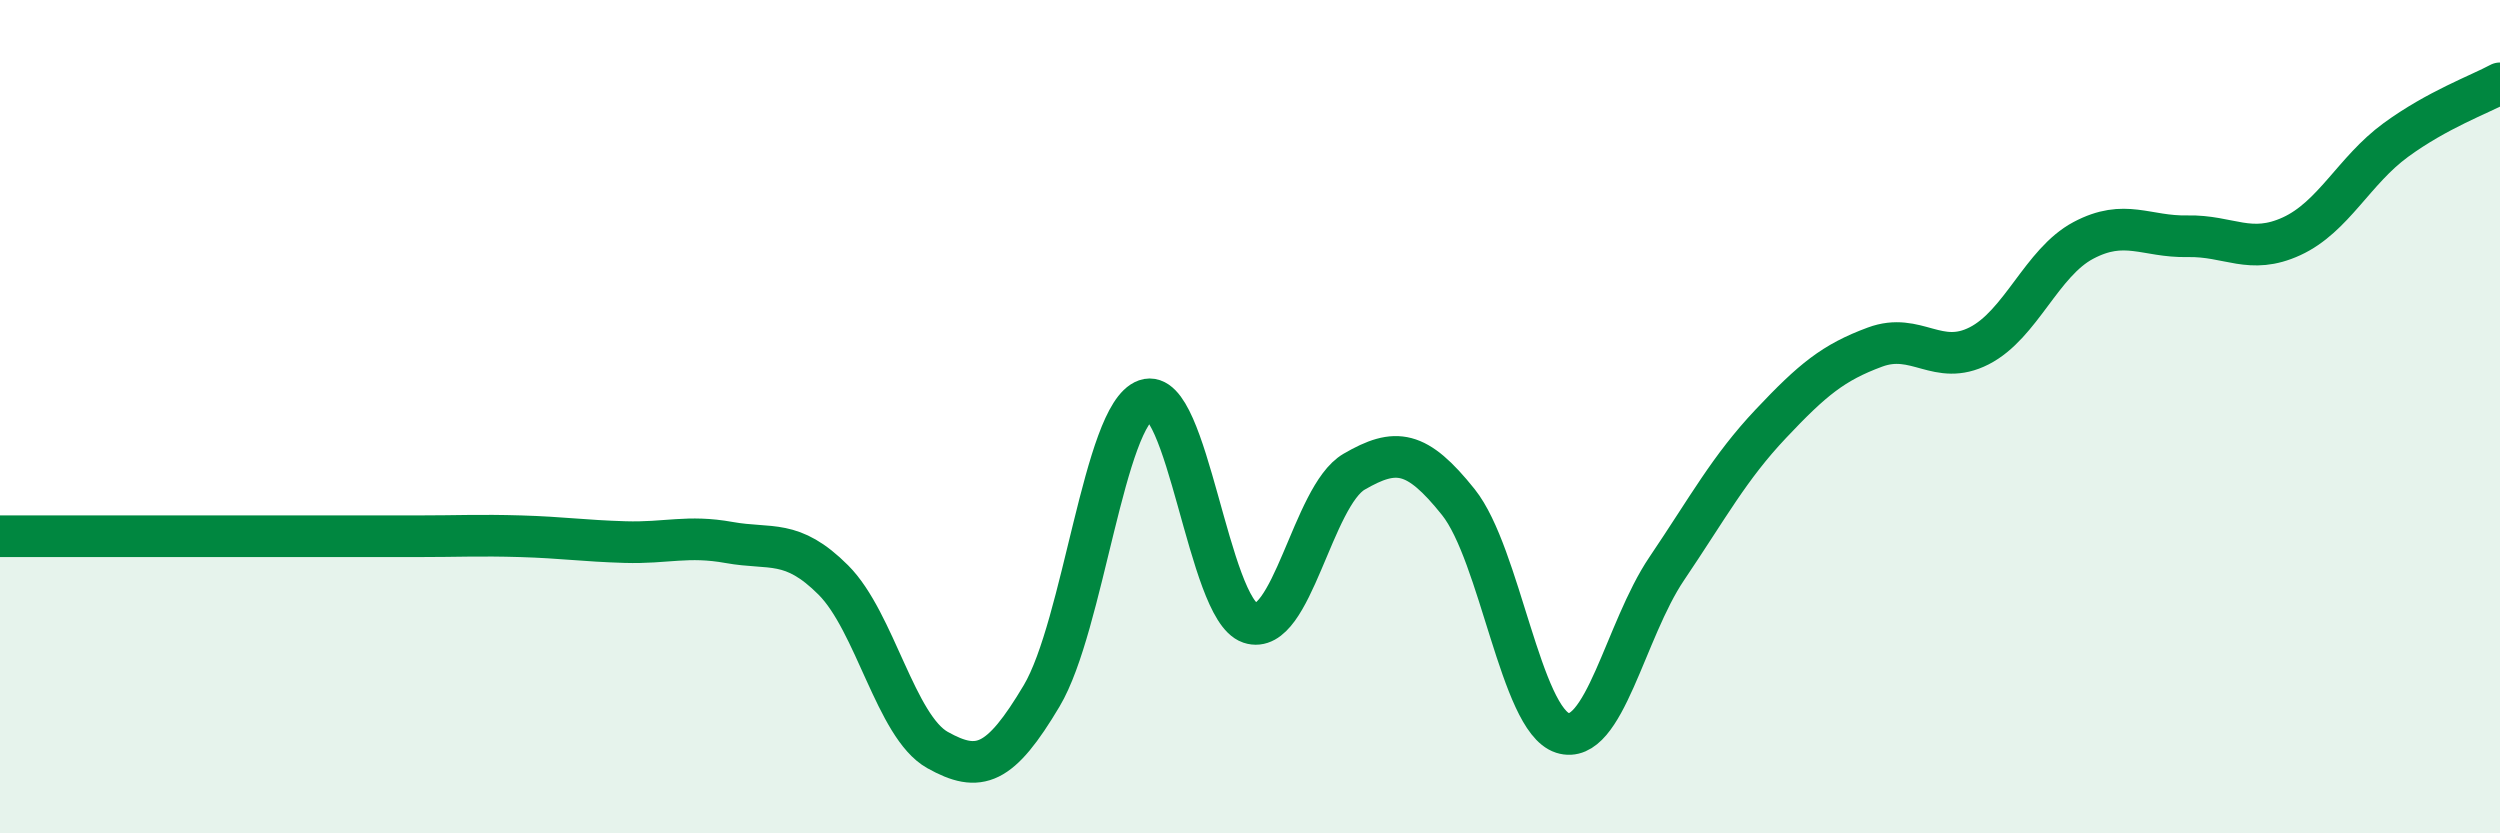
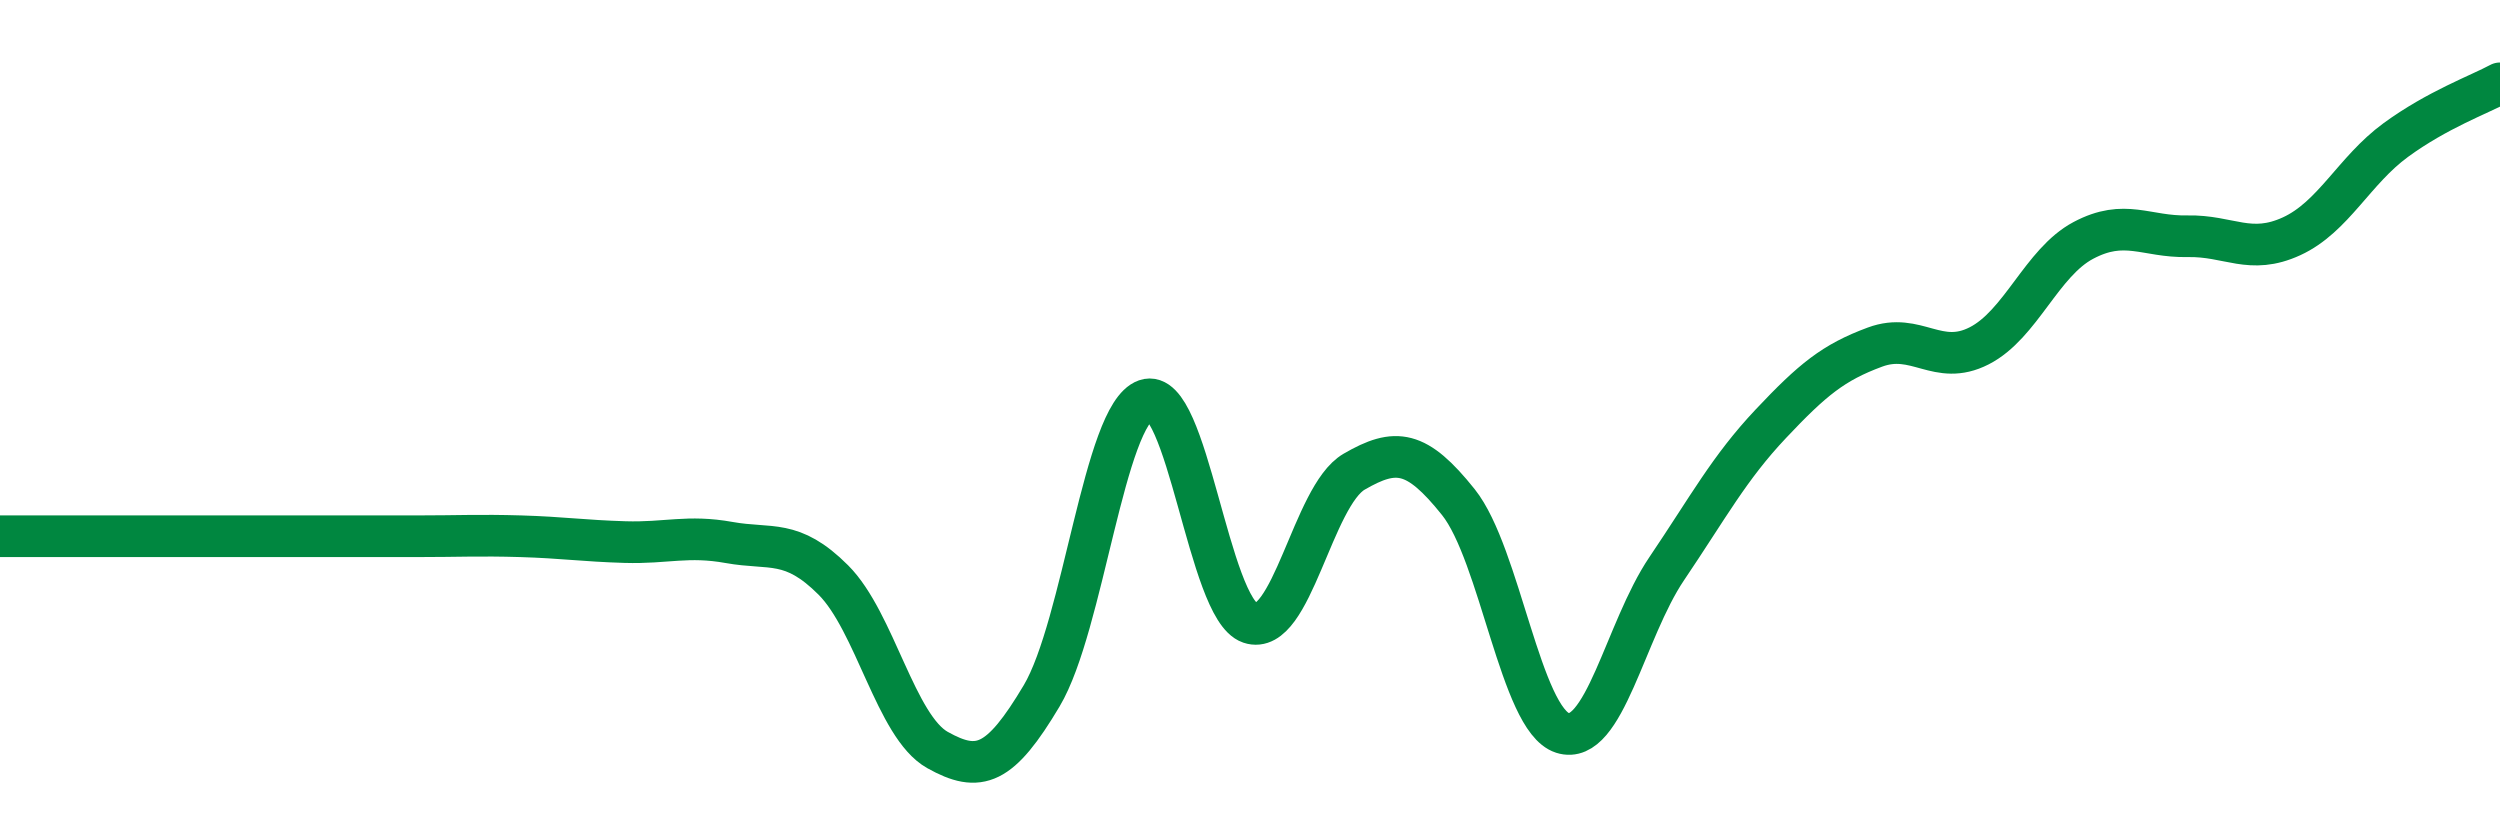
<svg xmlns="http://www.w3.org/2000/svg" width="60" height="20" viewBox="0 0 60 20">
-   <path d="M 0,12.87 C 0.5,12.87 1.5,12.87 2.5,12.87 C 3.5,12.87 4,12.87 5,12.87 C 6,12.87 6.5,12.87 7.5,12.87 C 8.5,12.87 9,12.87 10,12.87 C 11,12.87 11.5,12.84 12.5,12.87 C 13.5,12.9 14,12.98 15,13.01 C 16,13.04 16.5,12.84 17.5,13.02 C 18.5,13.2 19,12.92 20,13.92 C 21,14.92 21.5,17.44 22.5,18 C 23.5,18.56 24,18.38 25,16.7 C 26,15.02 26.5,9.95 27.5,9.6 C 28.5,9.25 29,14.61 30,14.95 C 31,15.29 31.5,11.9 32.5,11.32 C 33.5,10.74 34,10.8 35,12.05 C 36,13.3 36.5,17.27 37.5,17.59 C 38.5,17.91 39,15.13 40,13.65 C 41,12.17 41.5,11.23 42.5,10.17 C 43.5,9.11 44,8.7 45,8.33 C 46,7.96 46.5,8.81 47.5,8.3 C 48.5,7.79 49,6.3 50,5.77 C 51,5.24 51.5,5.69 52.5,5.67 C 53.5,5.65 54,6.13 55,5.67 C 56,5.21 56.5,4.09 57.5,3.36 C 58.5,2.63 59.5,2.27 60,2L60 20L0 20Z" fill="#008740" opacity="0.1" stroke-linecap="round" stroke-linejoin="round" />
  <path d="M 0,12.87 C 0.5,12.87 1.5,12.87 2.5,12.87 C 3.5,12.87 4,12.87 5,12.87 C 6,12.87 6.5,12.87 7.5,12.87 C 8.5,12.87 9,12.87 10,12.87 C 11,12.87 11.5,12.84 12.5,12.87 C 13.5,12.9 14,12.98 15,13.01 C 16,13.04 16.5,12.84 17.5,13.02 C 18.5,13.2 19,12.92 20,13.92 C 21,14.92 21.5,17.44 22.5,18 C 23.5,18.56 24,18.38 25,16.7 C 26,15.02 26.5,9.95 27.5,9.6 C 28.5,9.25 29,14.61 30,14.95 C 31,15.29 31.5,11.9 32.5,11.32 C 33.5,10.74 34,10.8 35,12.05 C 36,13.3 36.5,17.27 37.5,17.59 C 38.5,17.91 39,15.13 40,13.65 C 41,12.17 41.5,11.23 42.5,10.17 C 43.5,9.11 44,8.7 45,8.33 C 46,7.96 46.5,8.81 47.5,8.3 C 48.5,7.79 49,6.3 50,5.77 C 51,5.24 51.5,5.69 52.5,5.67 C 53.5,5.65 54,6.13 55,5.67 C 56,5.21 56.5,4.09 57.5,3.36 C 58.5,2.63 59.5,2.27 60,2" stroke="#008740" stroke-width="1" fill="none" stroke-linecap="round" stroke-linejoin="round" />
</svg>